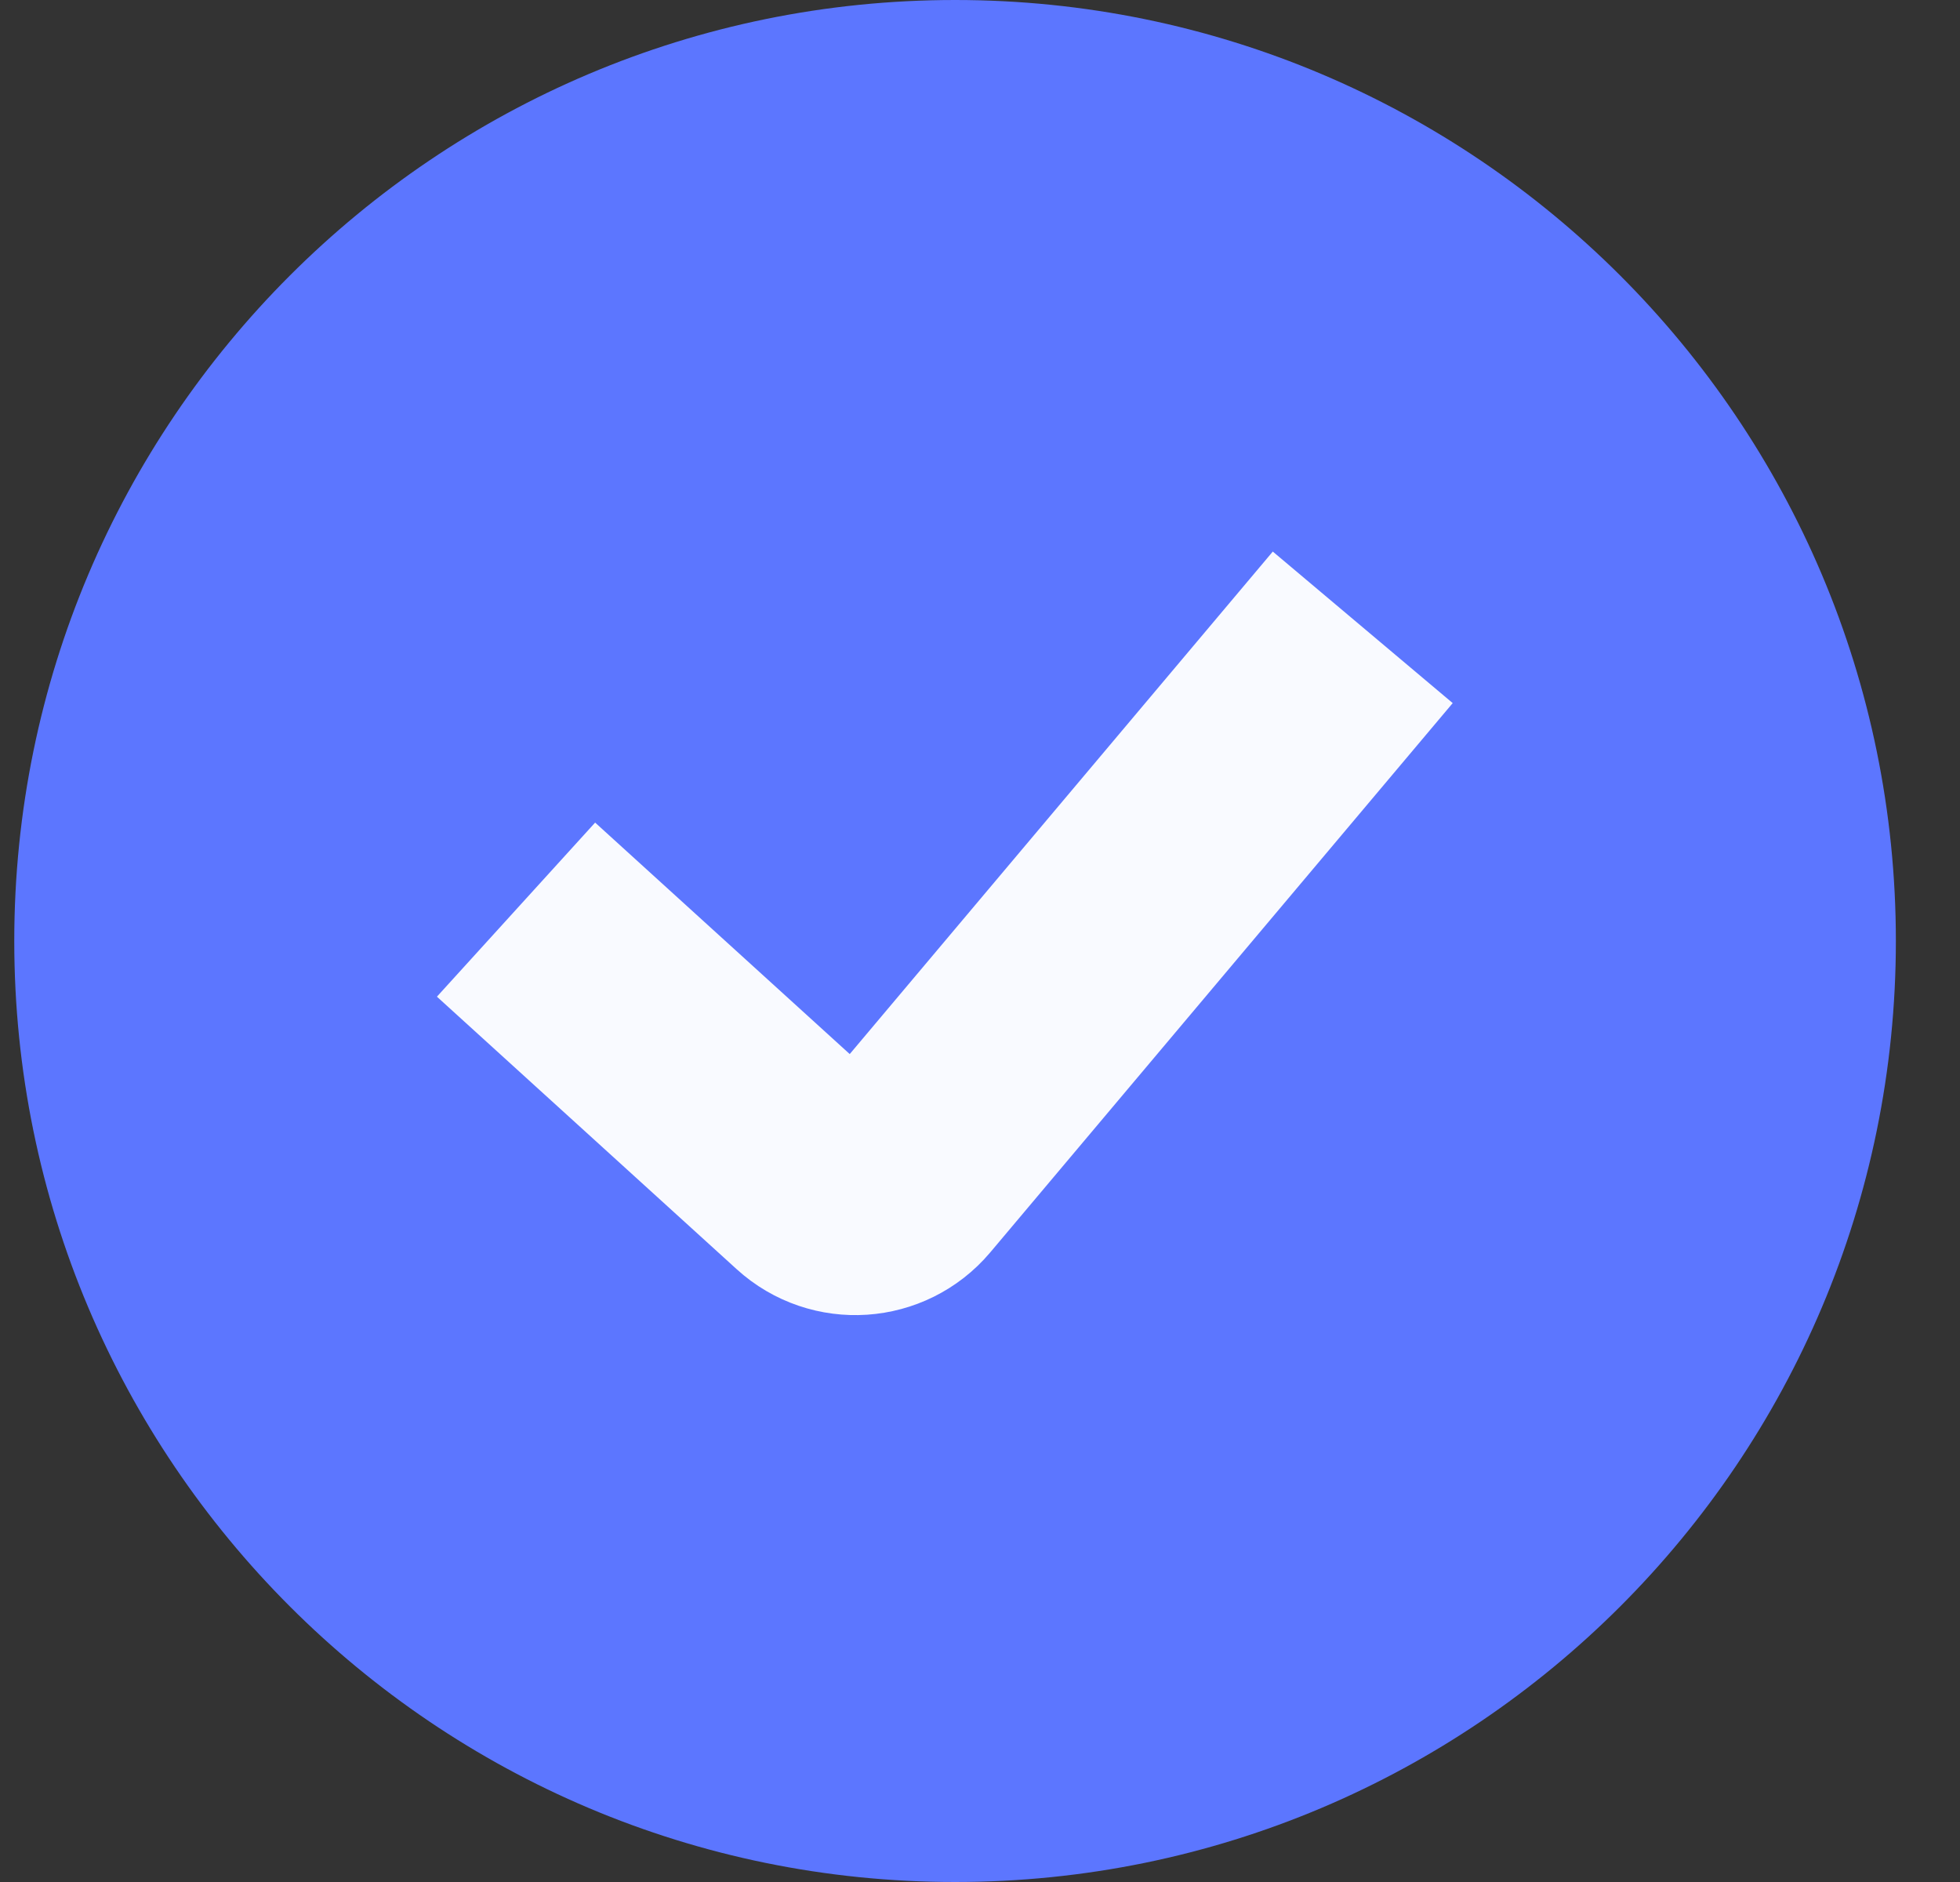
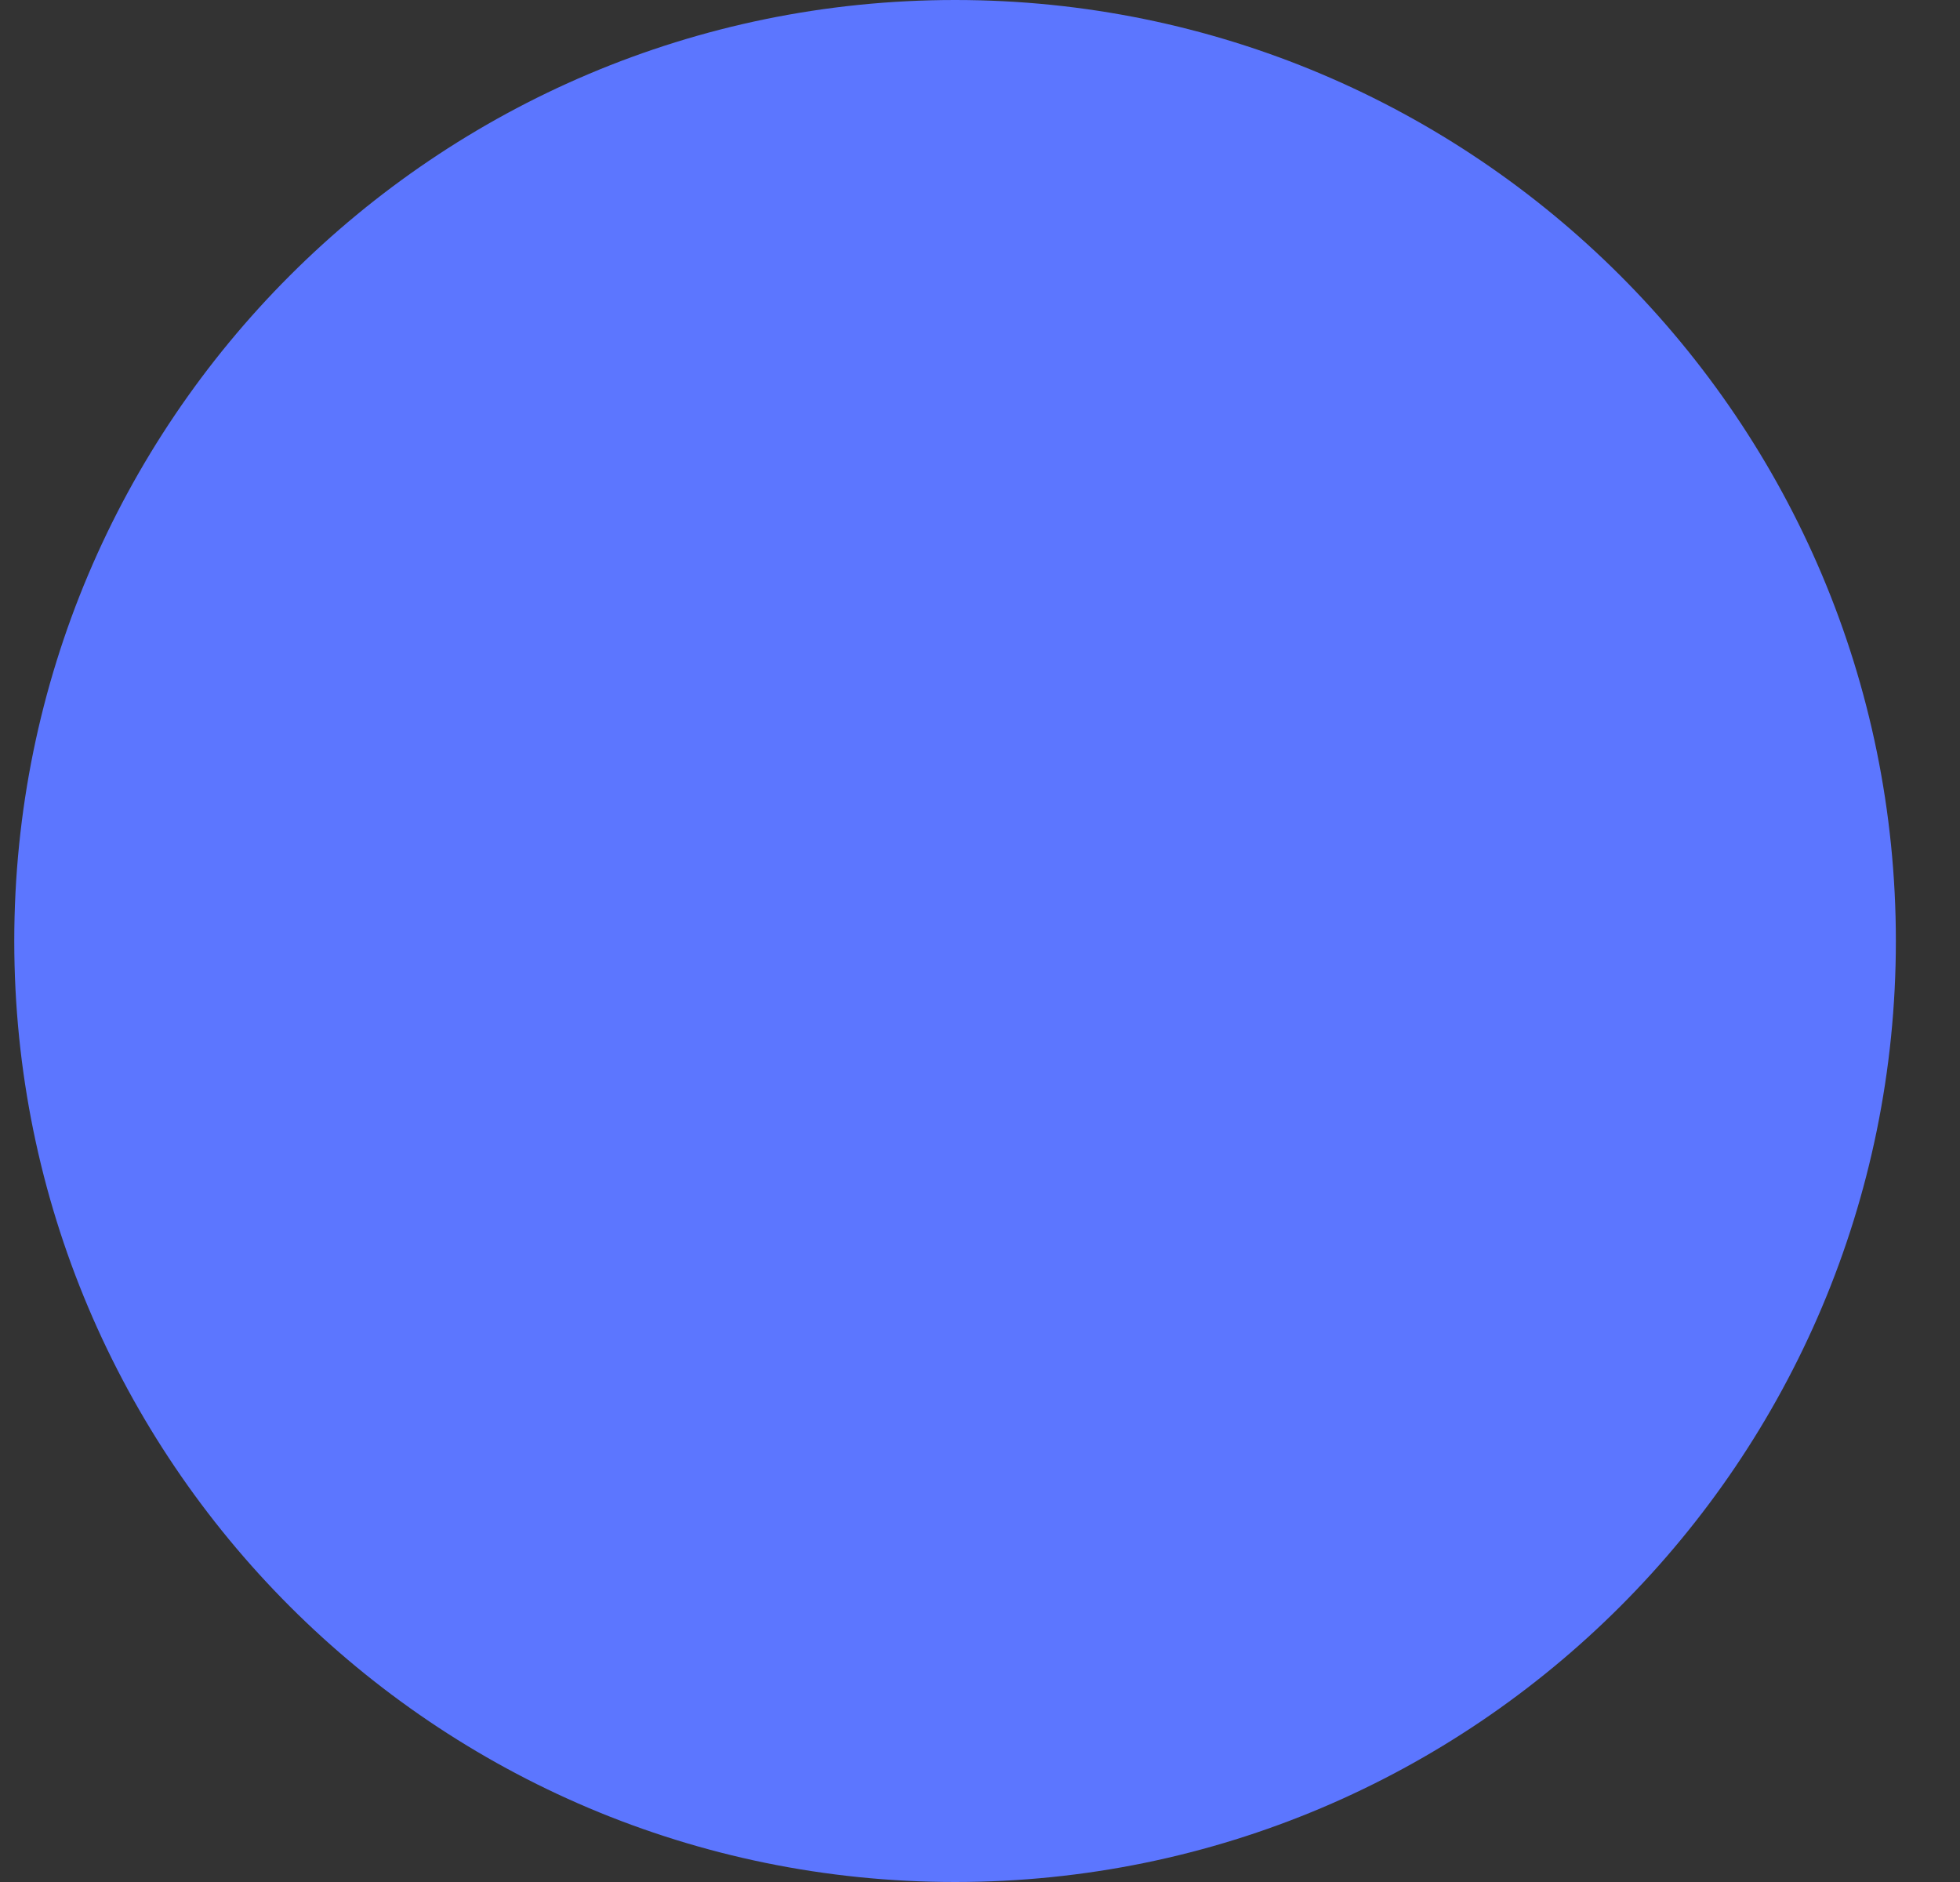
<svg xmlns="http://www.w3.org/2000/svg" width="25" height="24" viewBox="0 0 25 24" fill="none">
  <rect x="0" y="0" width="25" height="24" fill="#333333" stroke="none" />
  <g clip-path="url(#clip0_2_80)">
    <path d="M12.182 24C18.809 24 24.182 18.627 24.182 12C24.182 5.373 18.809 0 12.182 0C5.554 0 0.182 5.373 0.182 12C0.182 18.627 5.554 24 12.182 24Z" fill="#5C76FF" />
-     <path d="M6.582 11.6L10.406 15.076C10.72 15.362 11.21 15.329 11.484 15.004L17.382 8" stroke="#F9FAFF" stroke-width="3" />
  </g>
  <defs>
    <clipPath id="clip0_2_80">
      <rect width="24" height="24" fill="white" transform="translate(0.182)" />
    </clipPath>
  </defs>
</svg>